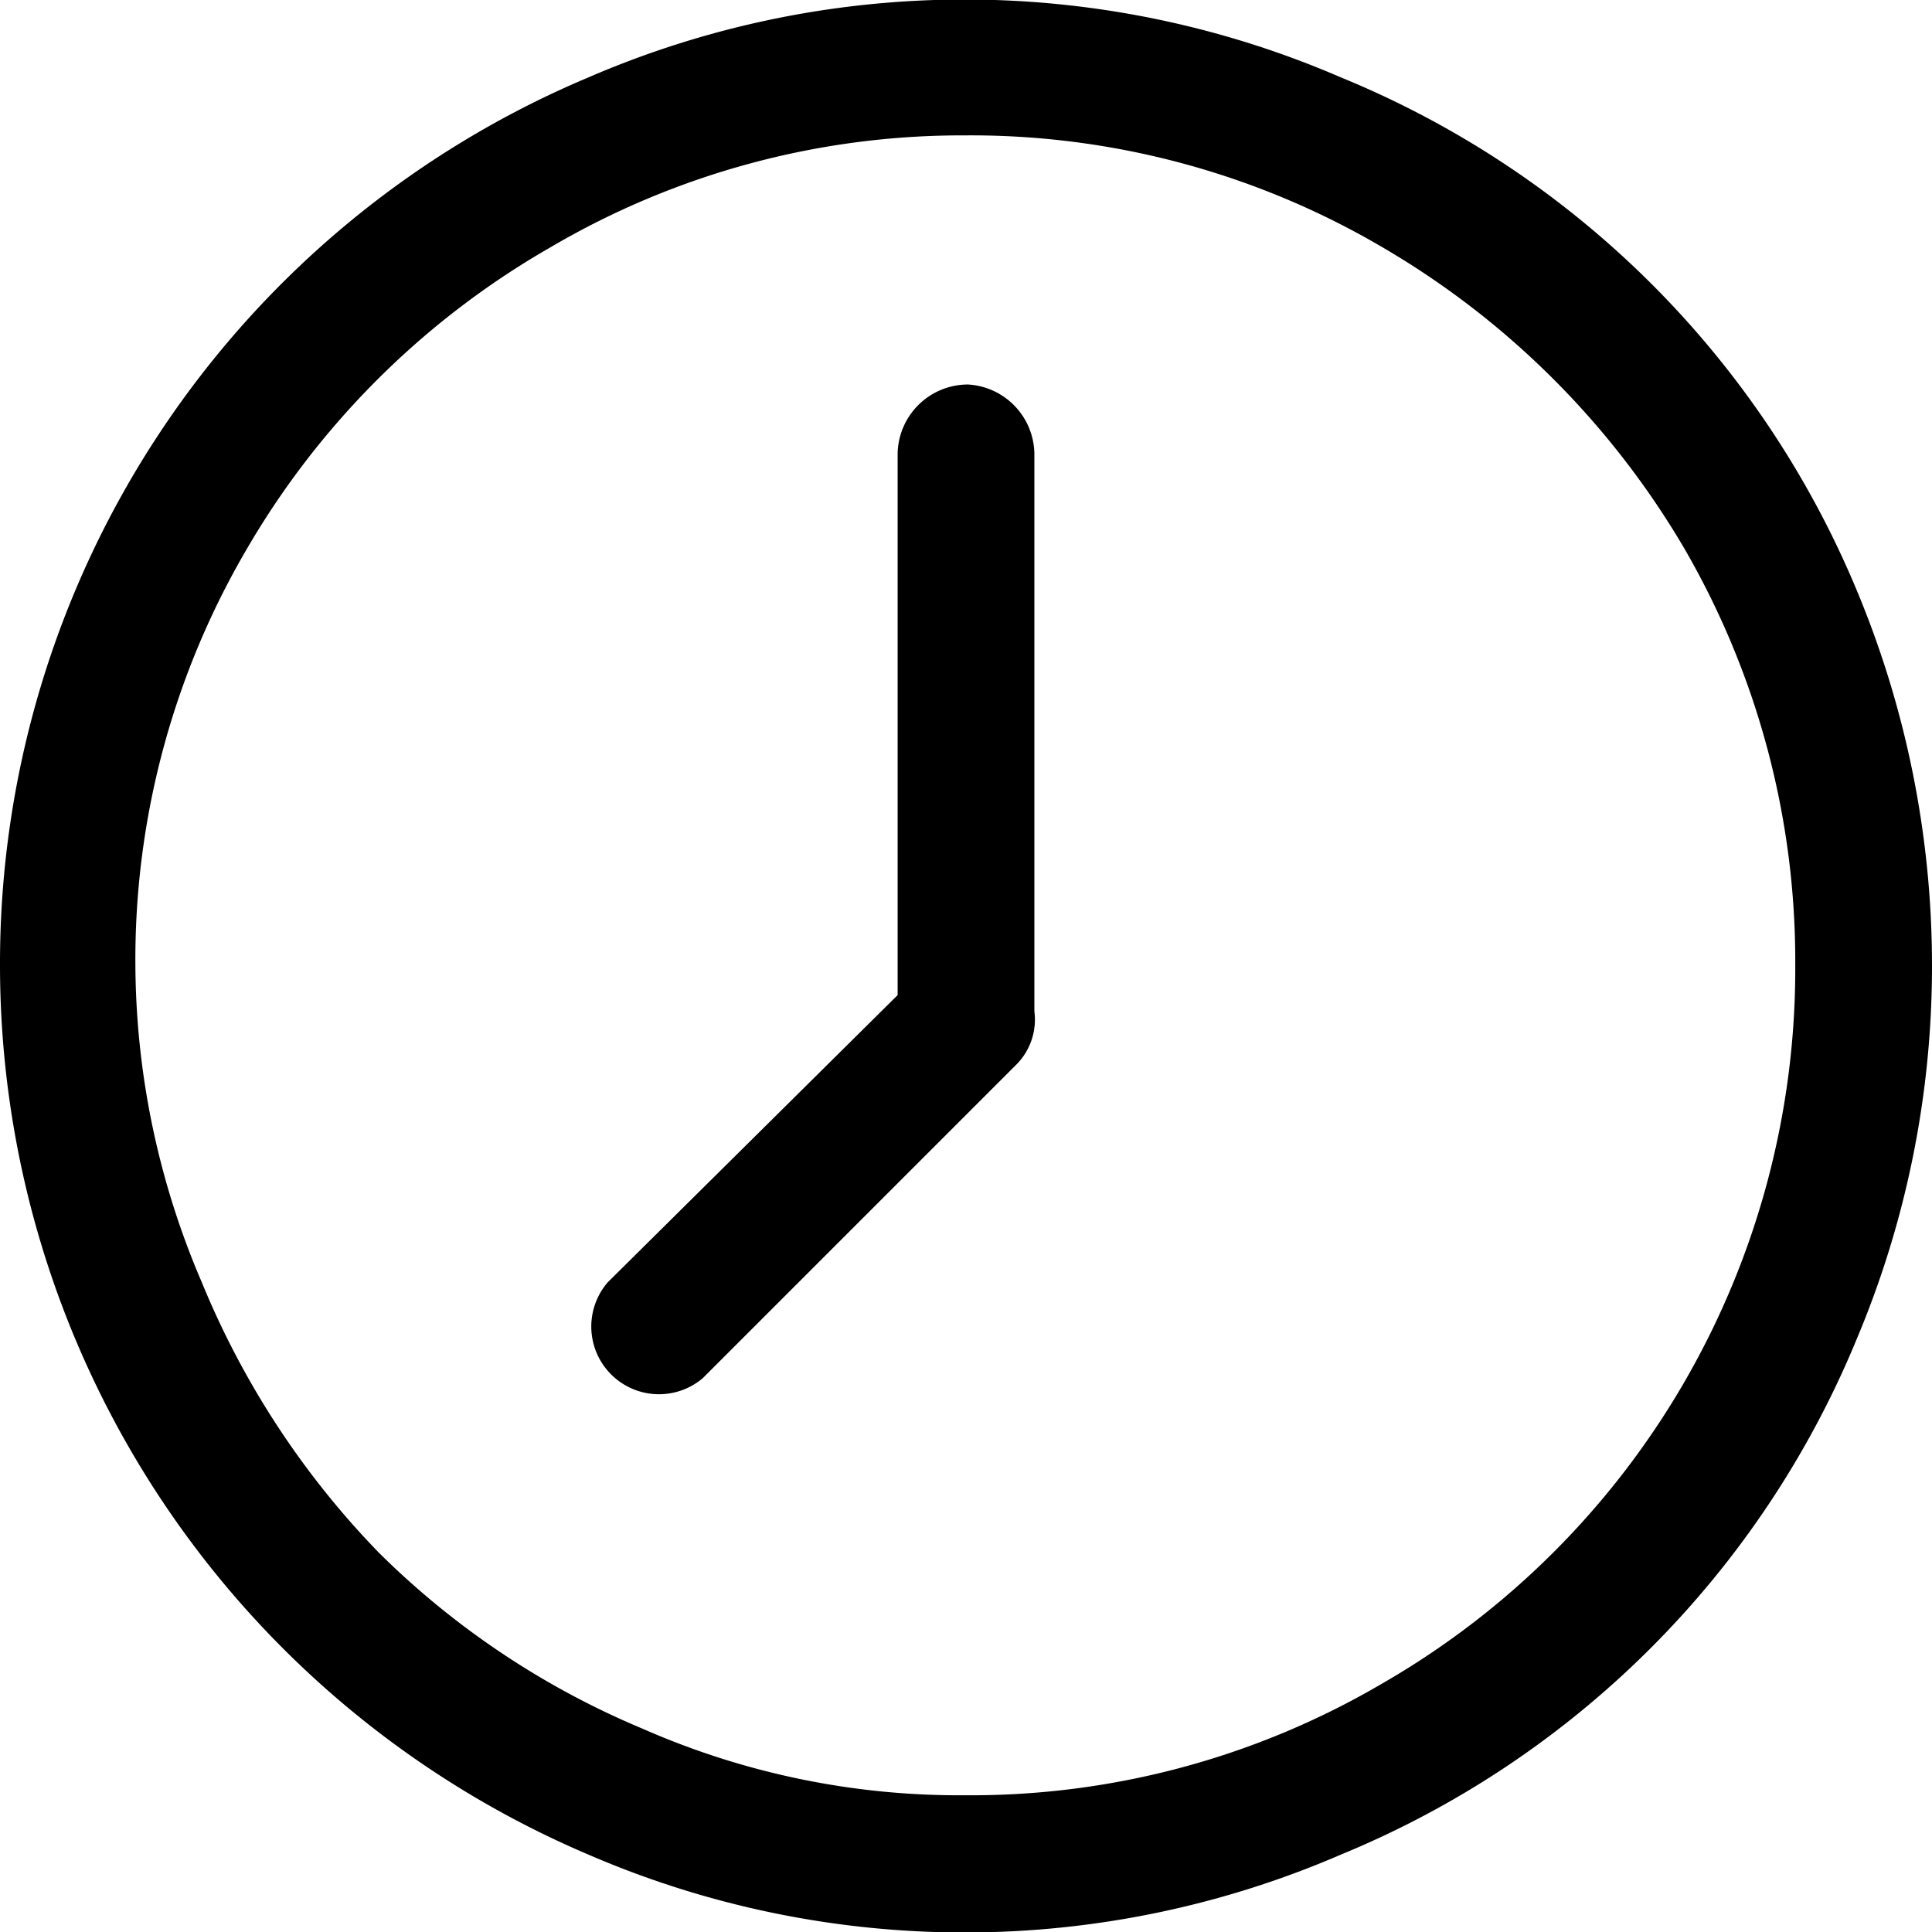
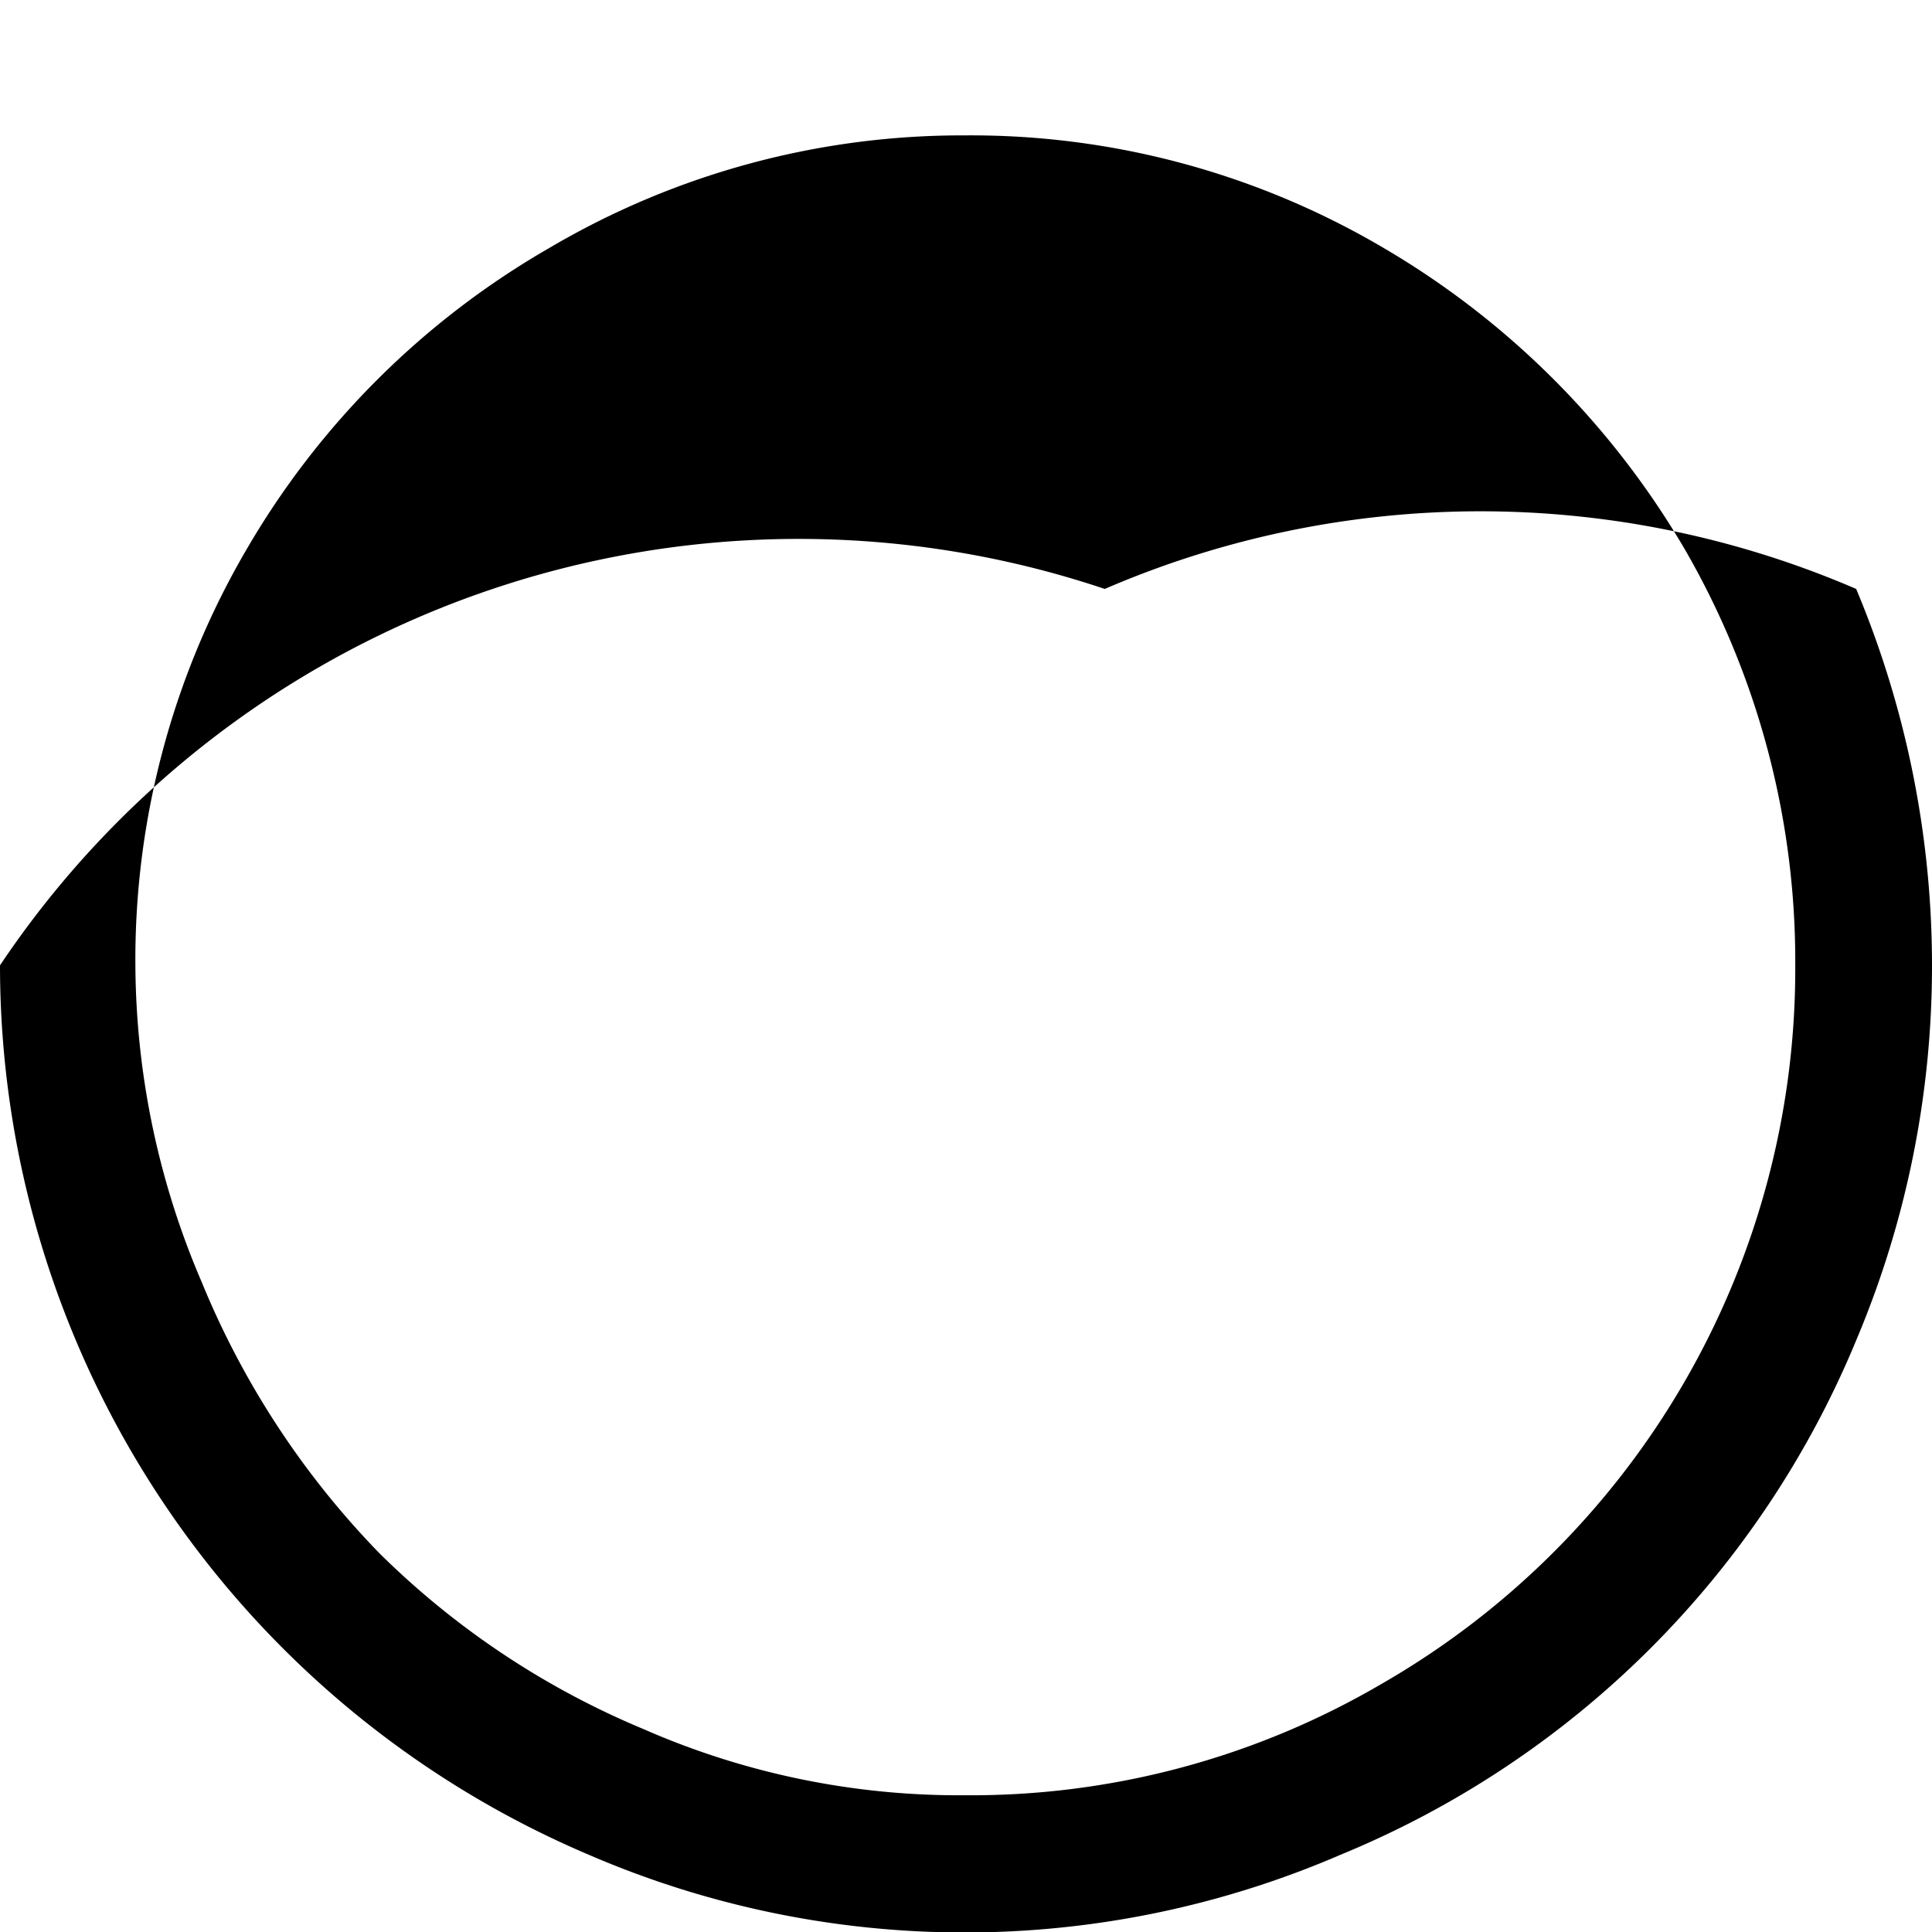
<svg xmlns="http://www.w3.org/2000/svg" viewBox="0 0 14.27 14.27">
  <title>Time</title>
  <g id="Layer_2" data-name="Layer 2">
    <g id="Layer_1-2" data-name="Layer 1">
-       <path d="M13.71,4.35A7,7,0,0,0,9.9.57a7,7,0,0,0-5.55,0A7.1,7.1,0,0,0,0,7.13,7.14,7.14,0,0,0,4.35,13.7a7,7,0,0,0,5.55,0,7,7,0,0,0,3.81-3.8,7.1,7.1,0,0,0,.56-2.77A7.19,7.19,0,0,0,13.71,4.35Zm-.45,2.78a6.09,6.09,0,0,1-3.06,5.31,6,6,0,0,1-3.07.82,5.8,5.8,0,0,1-2.38-.49,6.11,6.11,0,0,1-1.95-1.3,6.29,6.29,0,0,1-1.31-2A6,6,0,0,1,1,7.13a6,6,0,0,1,.82-3.07A6.11,6.11,0,0,1,4.06,1.83,6,6,0,0,1,7.13,1a6,6,0,0,1,3.07.82,6.22,6.22,0,0,1,2.24,2.23A6.08,6.08,0,0,1,13.26,7.13Z" />
-       <path d="M7.15,2.84a.52.52,0,0,0-.52.51v4L4.49,9.47a.5.5,0,0,0,.7.71L7.5,7.87a.47.47,0,0,0,.14-.4V3.35A.52.52,0,0,0,7.15,2.84Z" />
+       <path d="M13.71,4.35a7,7,0,0,0-5.55,0A7.1,7.1,0,0,0,0,7.13,7.14,7.14,0,0,0,4.35,13.7a7,7,0,0,0,5.55,0,7,7,0,0,0,3.81-3.8,7.1,7.1,0,0,0,.56-2.77A7.19,7.19,0,0,0,13.71,4.35Zm-.45,2.78a6.09,6.09,0,0,1-3.06,5.31,6,6,0,0,1-3.07.82,5.8,5.8,0,0,1-2.38-.49,6.11,6.11,0,0,1-1.95-1.3,6.29,6.29,0,0,1-1.31-2A6,6,0,0,1,1,7.13a6,6,0,0,1,.82-3.07A6.11,6.11,0,0,1,4.06,1.83,6,6,0,0,1,7.13,1a6,6,0,0,1,3.07.82,6.22,6.22,0,0,1,2.24,2.23A6.08,6.08,0,0,1,13.26,7.13Z" />
    </g>
  </g>
</svg>